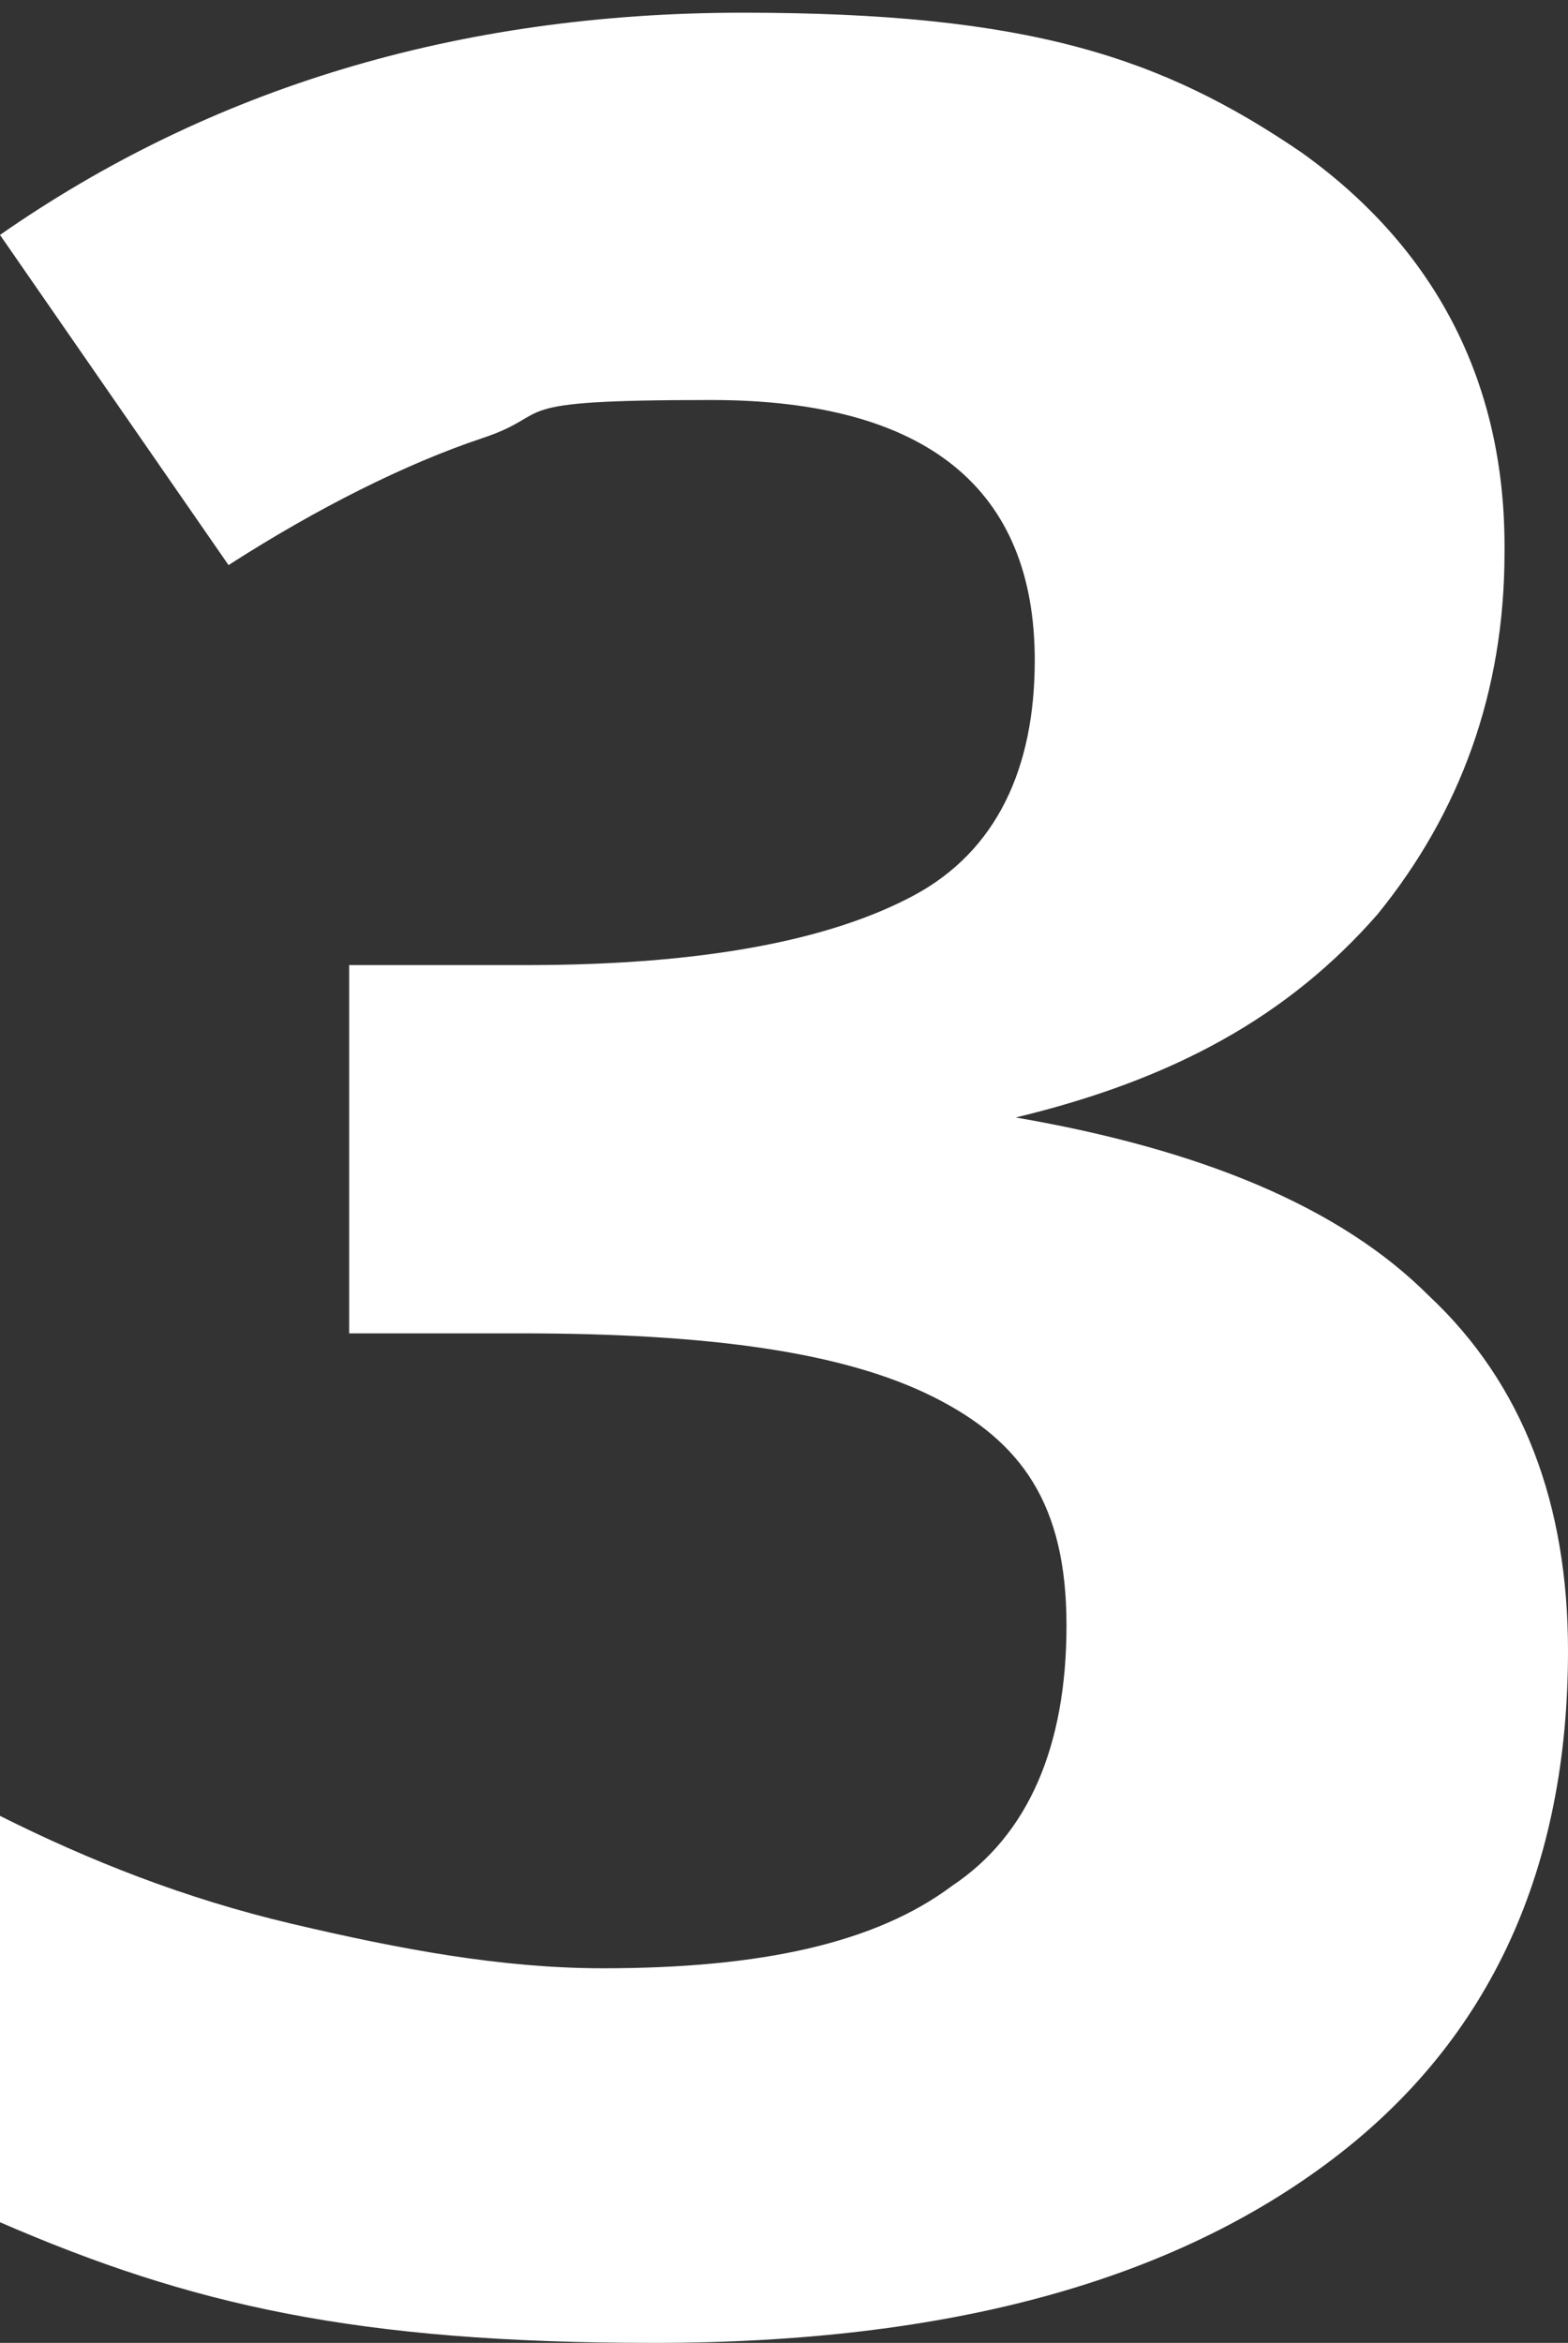
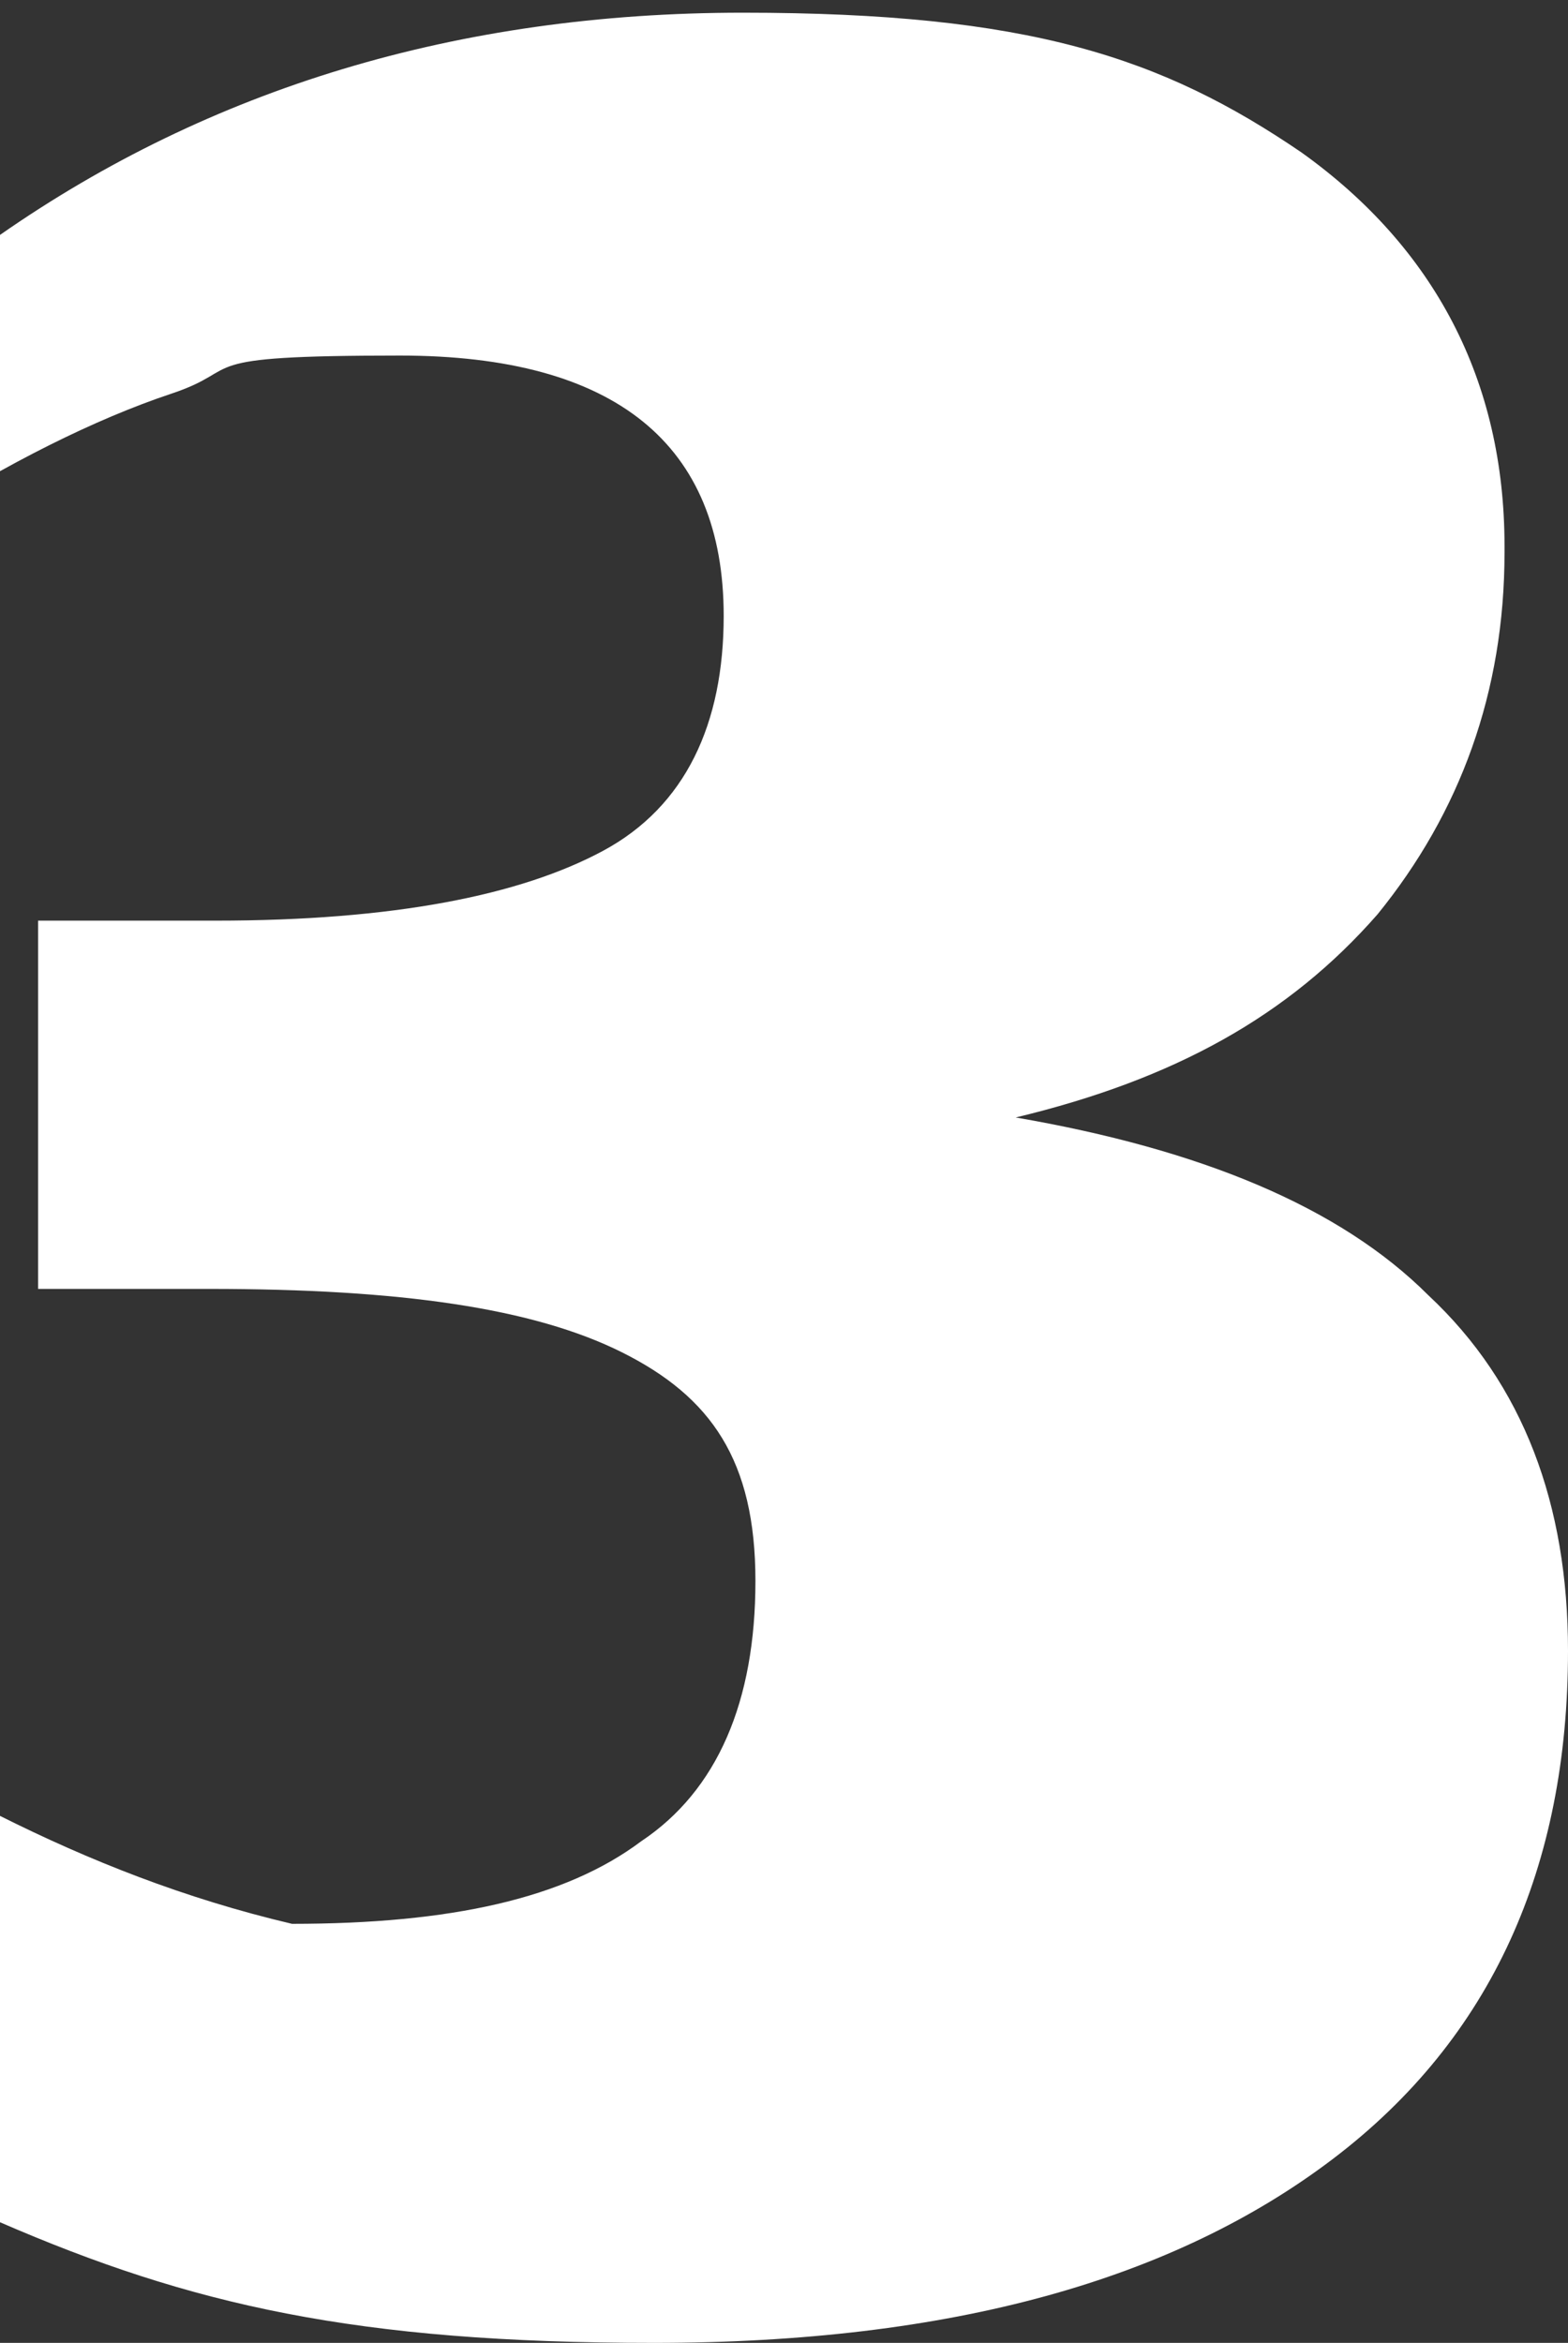
<svg xmlns="http://www.w3.org/2000/svg" id="Ebene_1" version="1.1" viewBox="0 0 24.7 36.9">
  <rect x="0" y="0" width="24.7" height="36.9" fill="#333333" stroke="none" />
  <defs>
    <style>
      .st0 {
        fill: #fff;
      }

      .st1 {
        isolation: isolate;
      }
    </style>
  </defs>
  <g id="_3" class="st1">
    <g class="st1">
-       <path class="st0" d="M23.7,8.7c0,2.2-.7,4.1-2,5.7-1.4,1.6-3.2,2.6-5.7,3.2h0c2.9.5,5.1,1.4,6.5,2.8,1.5,1.4,2.2,3.3,2.2,5.6,0,3.4-1.2,6.1-3.7,8-2.5,1.9-6,2.9-10.7,2.9s-7.3-.6-10.3-1.9v-6.4c1.4.7,2.9,1.3,4.6,1.7s3.3.7,4.9.7c2.5,0,4.3-.4,5.5-1.3,1.2-.8,1.8-2.2,1.8-4.1s-.7-2.9-2.1-3.6c-1.4-.7-3.5-1-6.5-1h-2.7v-5.8h2.8c2.8,0,4.8-.4,6.1-1.1,1.3-.7,1.9-2,1.9-3.7,0-2.7-1.7-4.1-5.1-4.1s-2.4.2-3.6.6c-1.2.4-2.6,1.1-4,2L0,3.7C3.3,1.4,7.2.2,11.7.2s6.6.7,8.8,2.2c2.1,1.5,3.2,3.6,3.2,6.2Z" />
+       <path class="st0" d="M23.7,8.7c0,2.2-.7,4.1-2,5.7-1.4,1.6-3.2,2.6-5.7,3.2h0c2.9.5,5.1,1.4,6.5,2.8,1.5,1.4,2.2,3.3,2.2,5.6,0,3.4-1.2,6.1-3.7,8-2.5,1.9-6,2.9-10.7,2.9s-7.3-.6-10.3-1.9v-6.4c1.4.7,2.9,1.3,4.6,1.7c2.5,0,4.3-.4,5.5-1.3,1.2-.8,1.8-2.2,1.8-4.1s-.7-2.9-2.1-3.6c-1.4-.7-3.5-1-6.5-1h-2.7v-5.8h2.8c2.8,0,4.8-.4,6.1-1.1,1.3-.7,1.9-2,1.9-3.7,0-2.7-1.7-4.1-5.1-4.1s-2.4.2-3.6.6c-1.2.4-2.6,1.1-4,2L0,3.7C3.3,1.4,7.2.2,11.7.2s6.6.7,8.8,2.2c2.1,1.5,3.2,3.6,3.2,6.2Z" />
    </g>
  </g>
</svg>